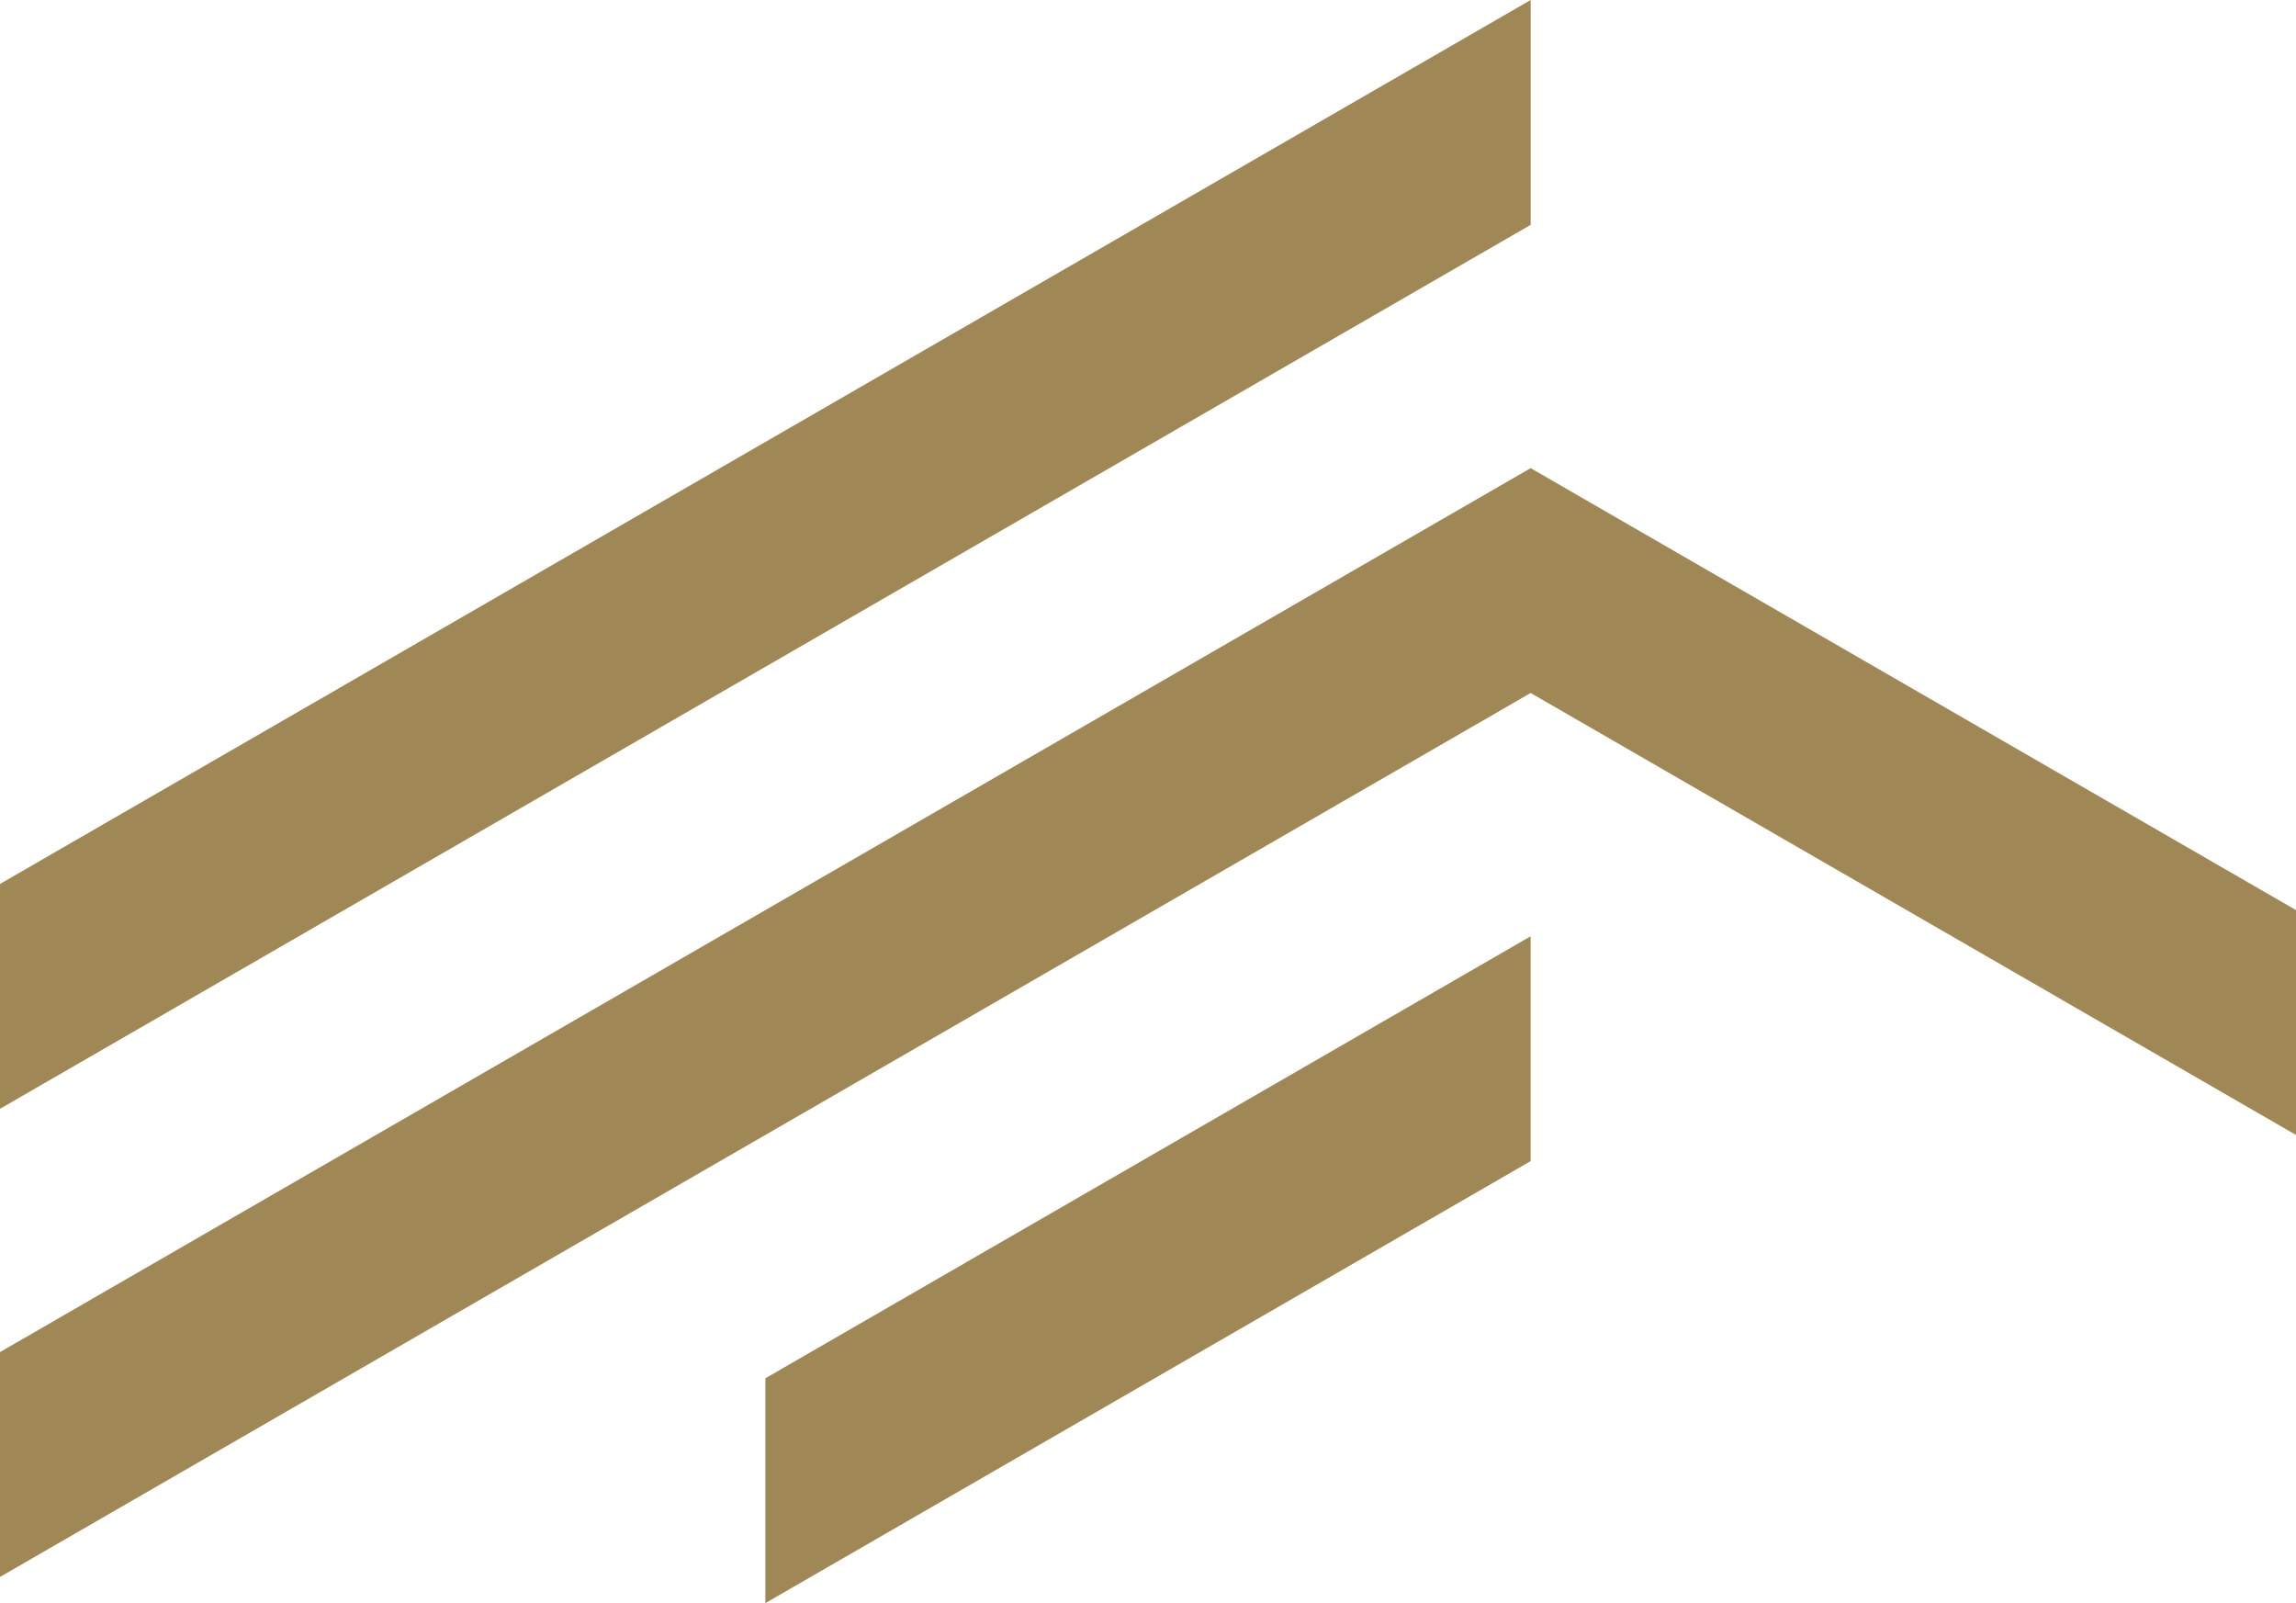
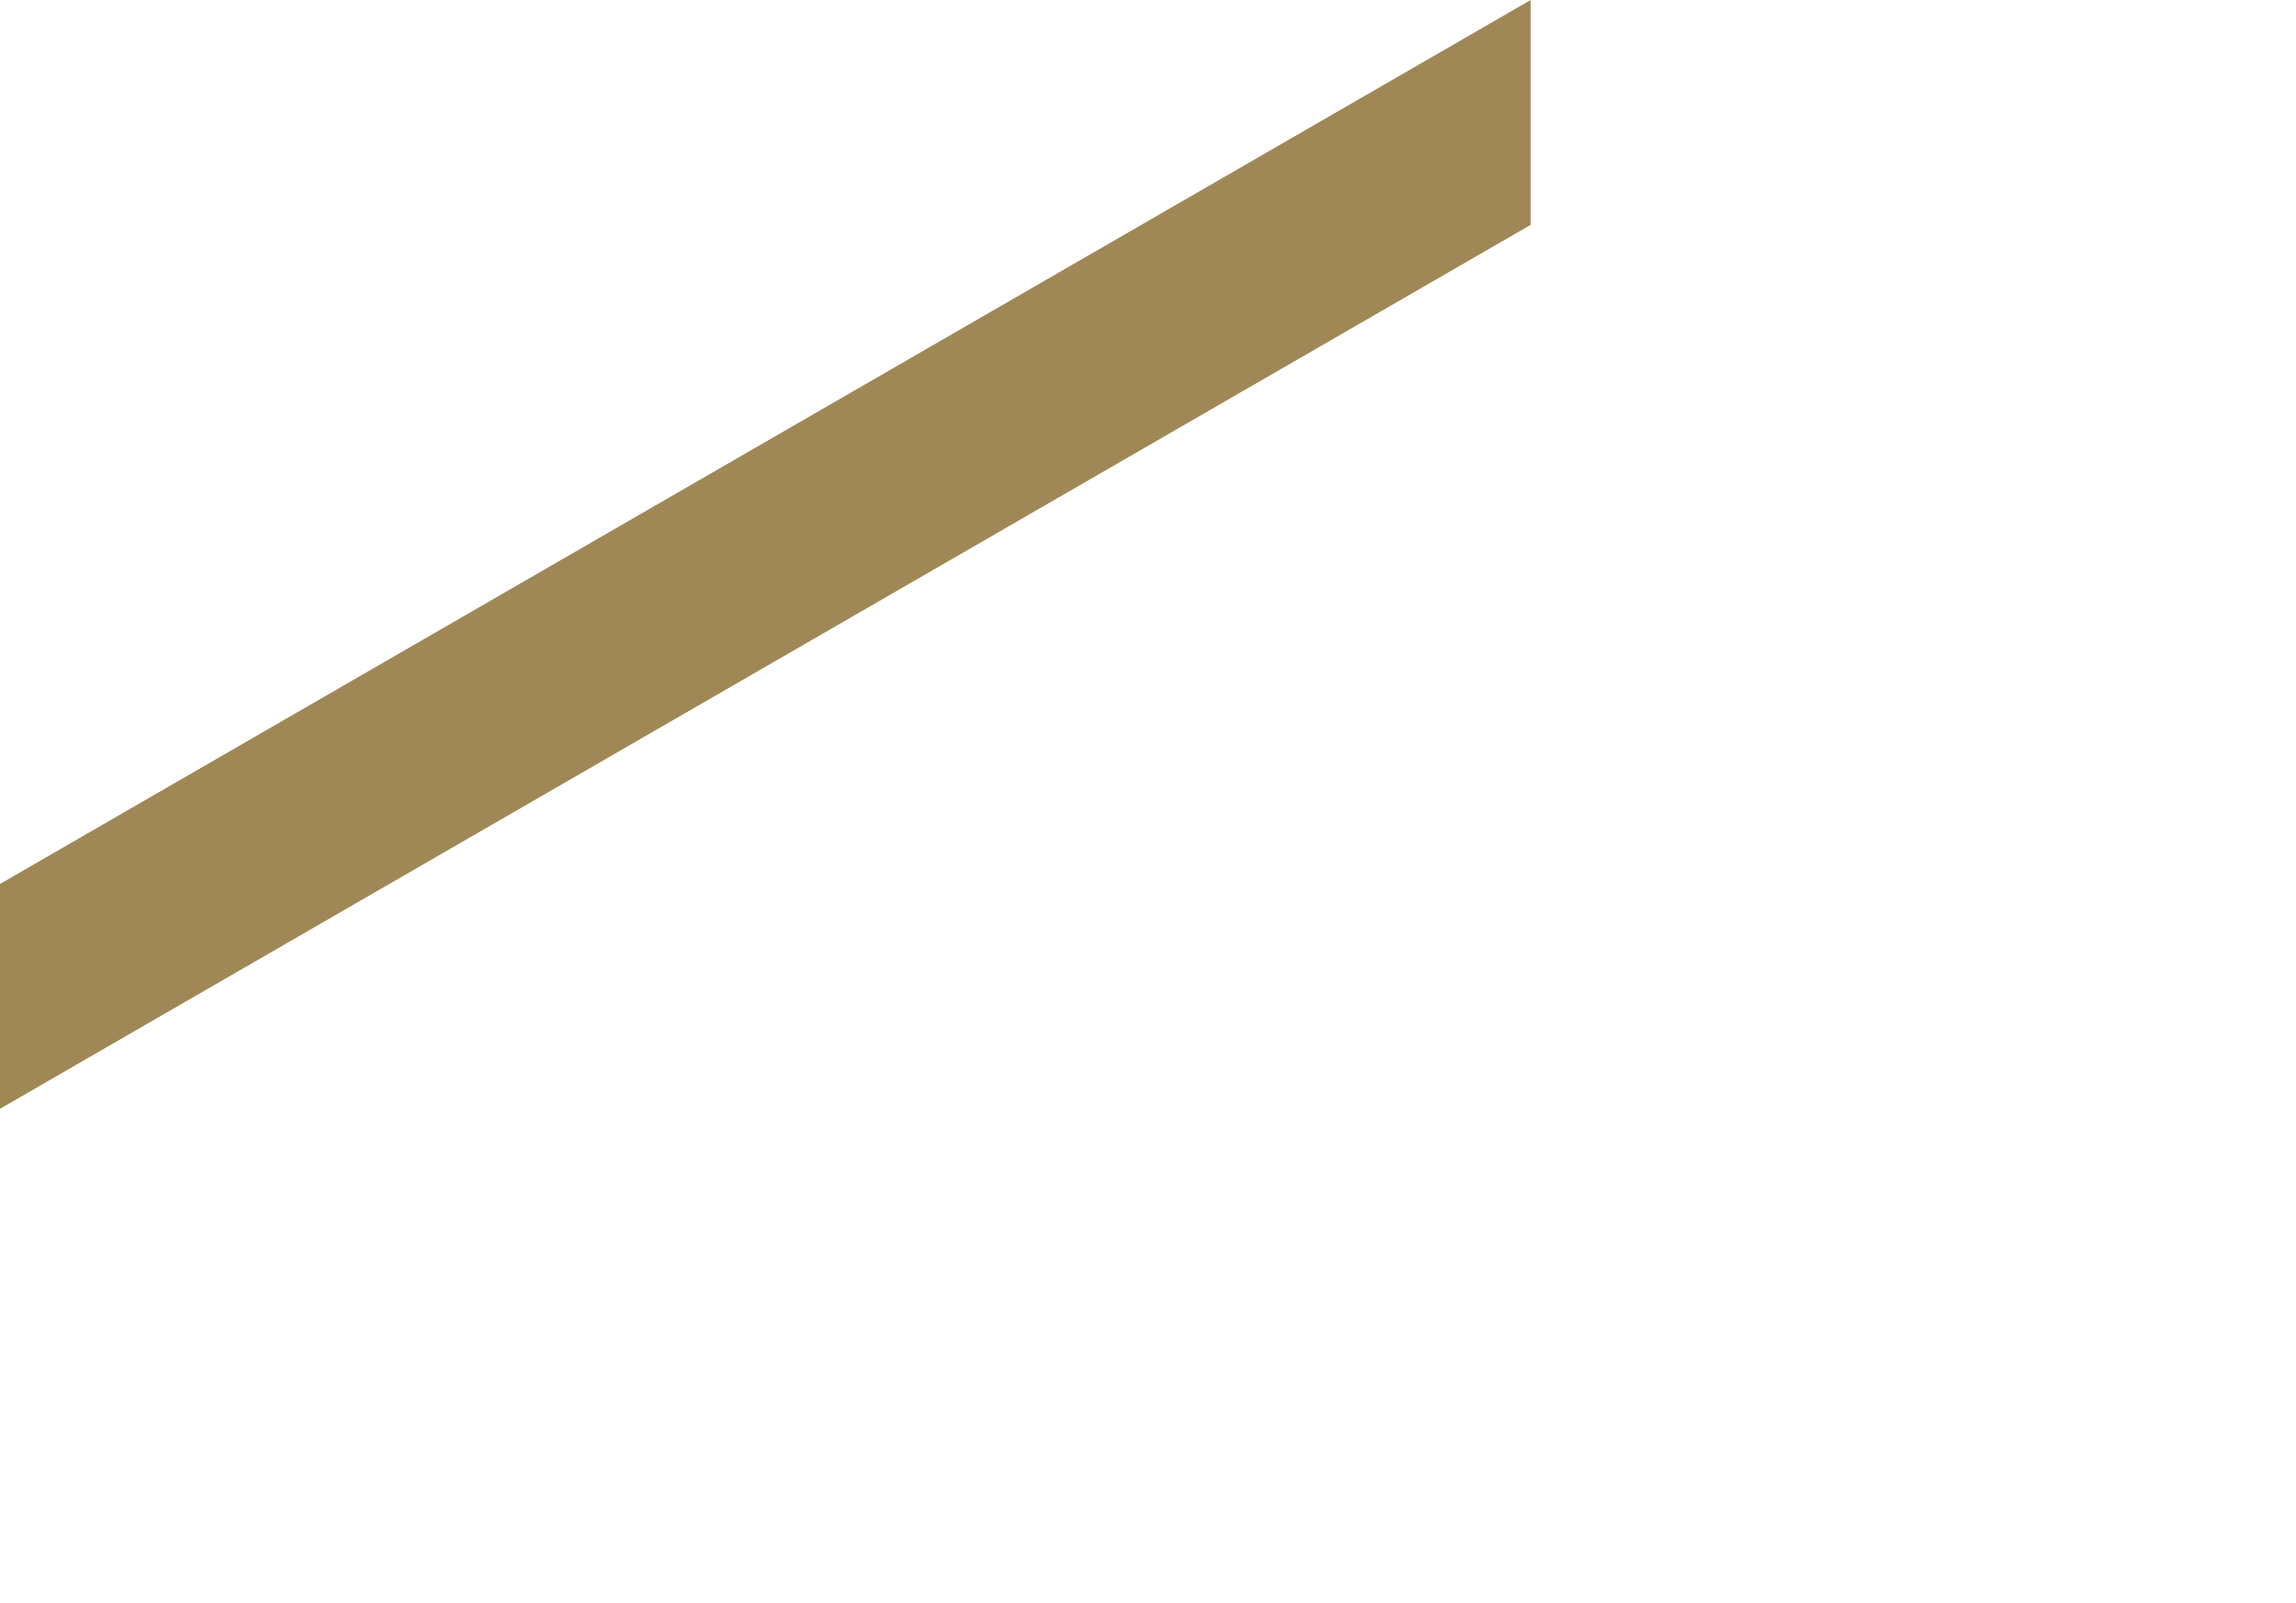
<svg xmlns="http://www.w3.org/2000/svg" id="Groupe_45" data-name="Groupe 45" width="260.726" height="182" viewBox="0 0 260.726 182">
  <path id="Tracé_79" data-name="Tracé 79" d="M173.817,0,0,100.353V125.88L173.817,25.527Z" transform="translate(0.001 0)" fill="#a08856" />
-   <path id="Tracé_80" data-name="Tracé 80" d="M26.4,82.462v25.527L113.3,57.811V32.284Z" transform="translate(60.514 74.011)" fill="#a08856" />
-   <path id="Tracé_81" data-name="Tracé 81" d="M0,116.495v25.527L173.816,41.669l86.91,50.175V66.317l-86.91-50.175Z" transform="translate(0 37.006)" fill="#a08856" />
</svg>